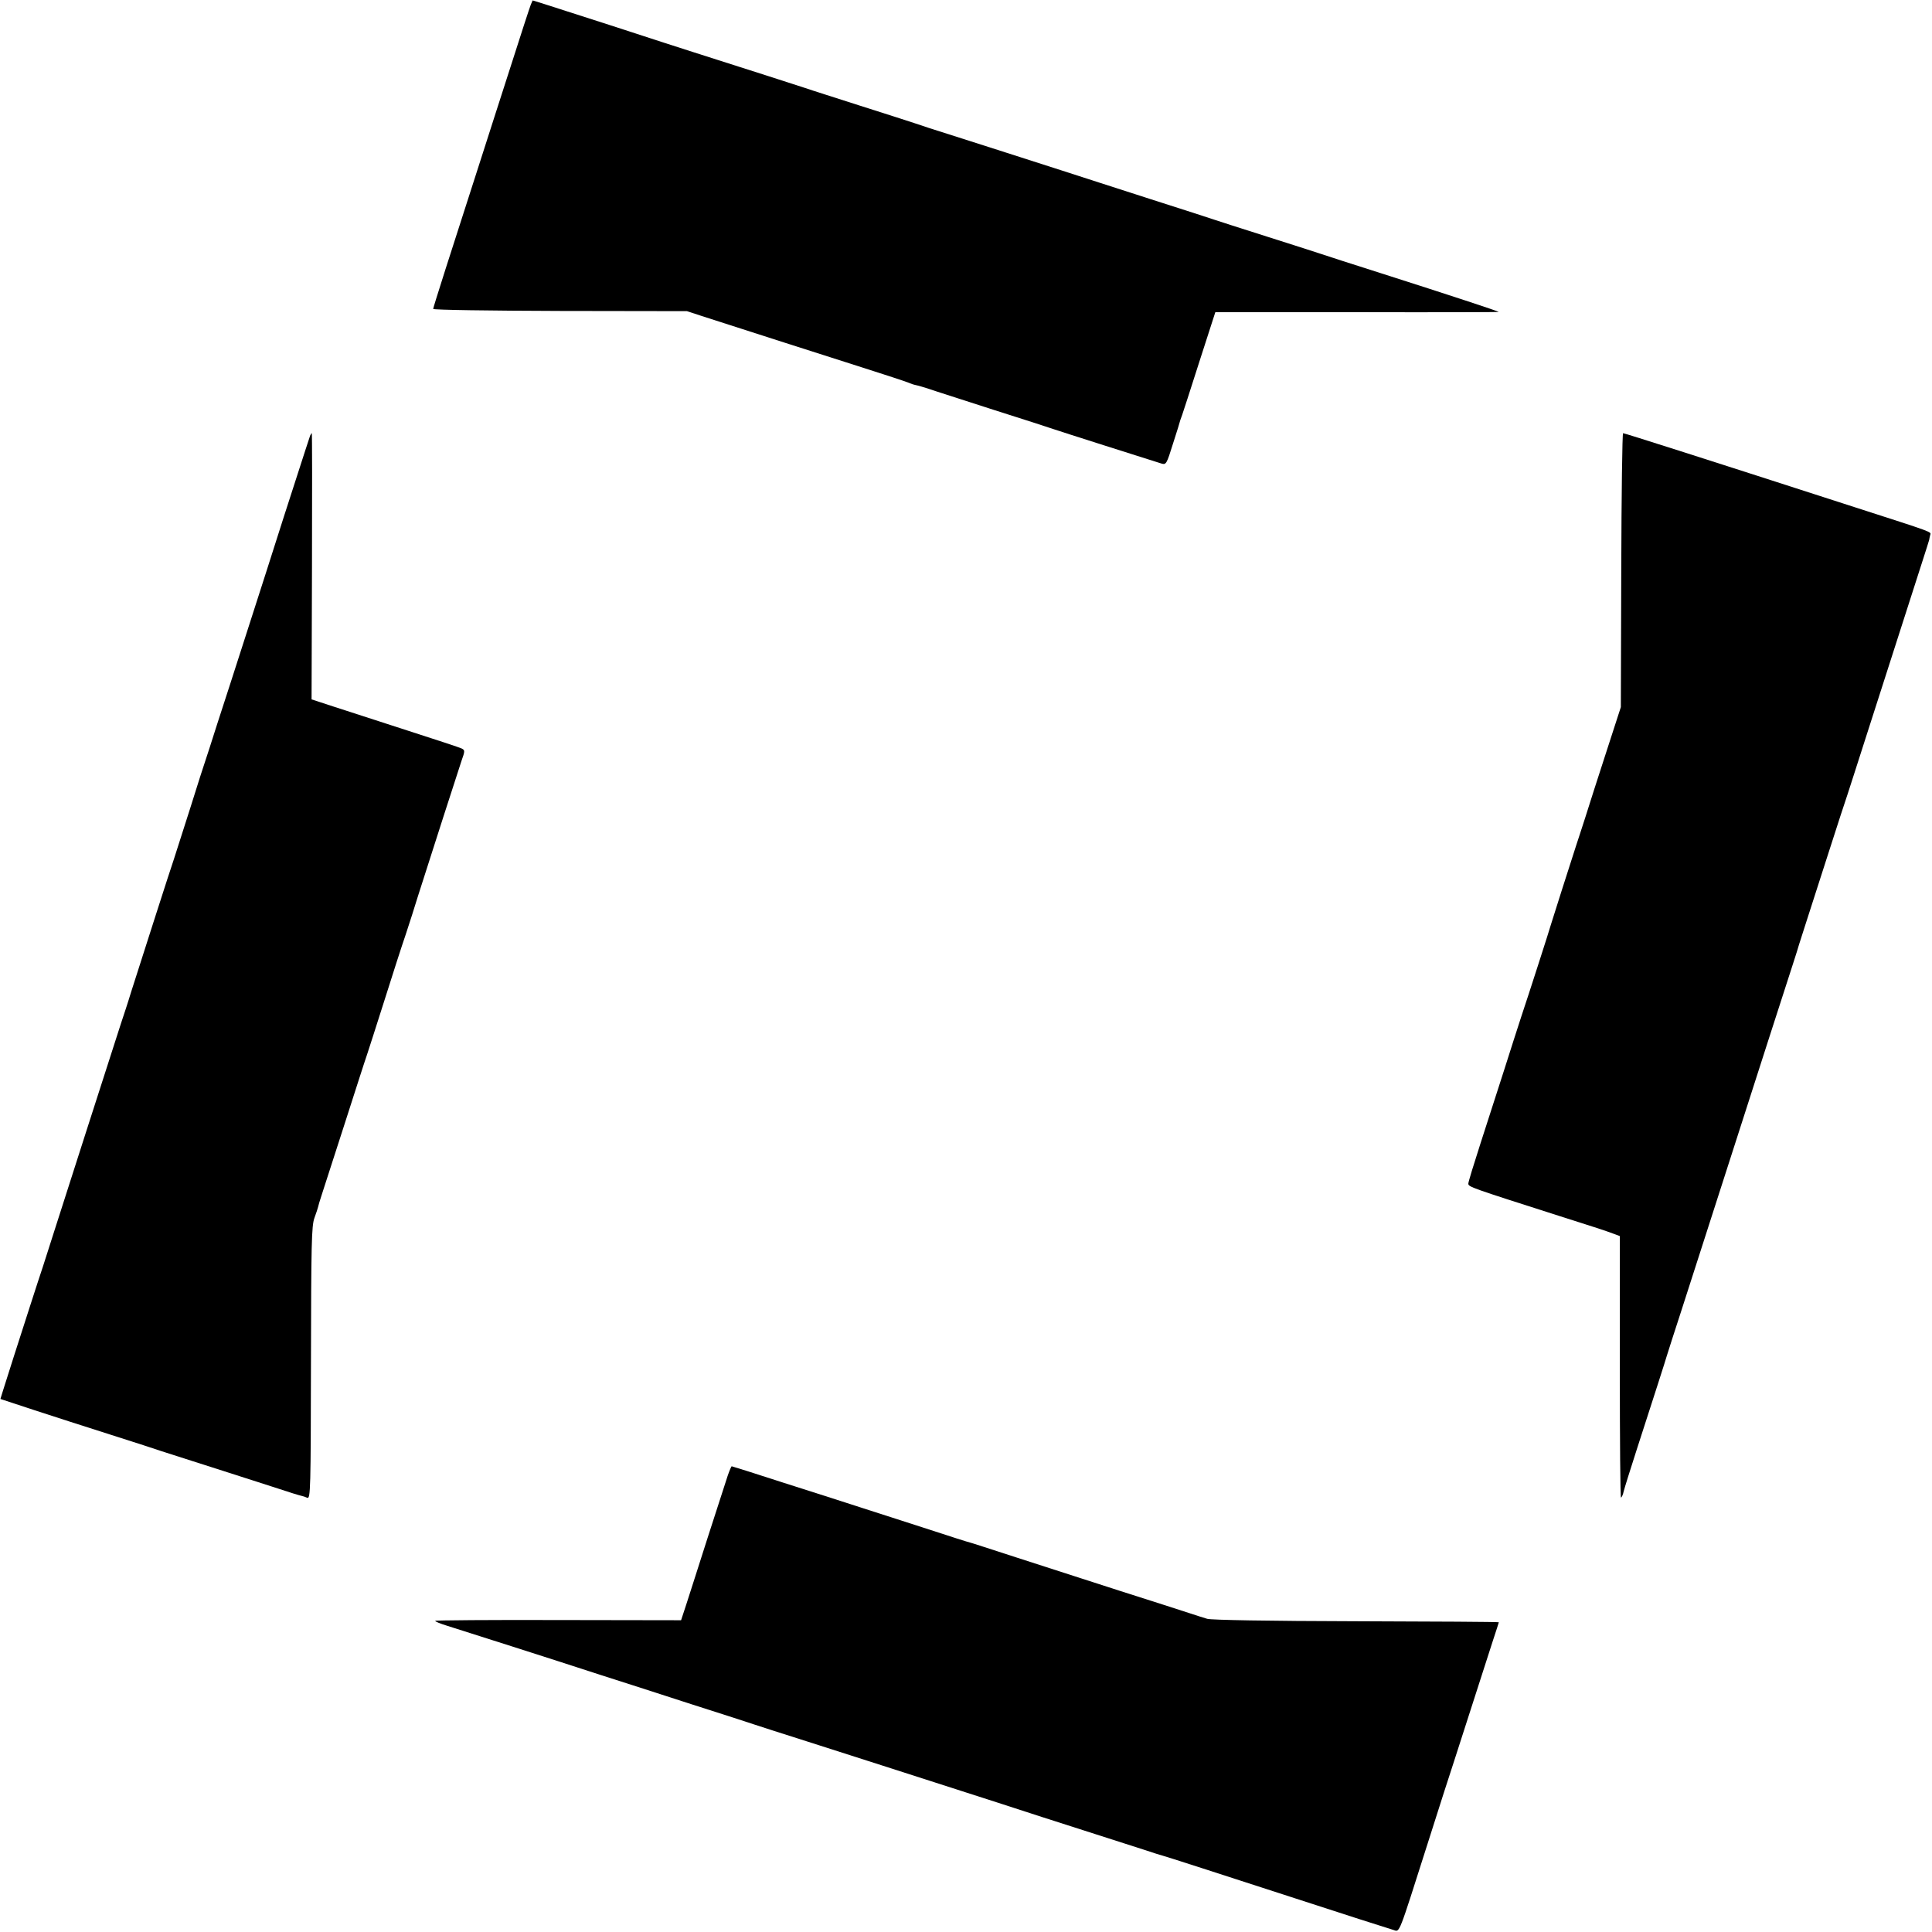
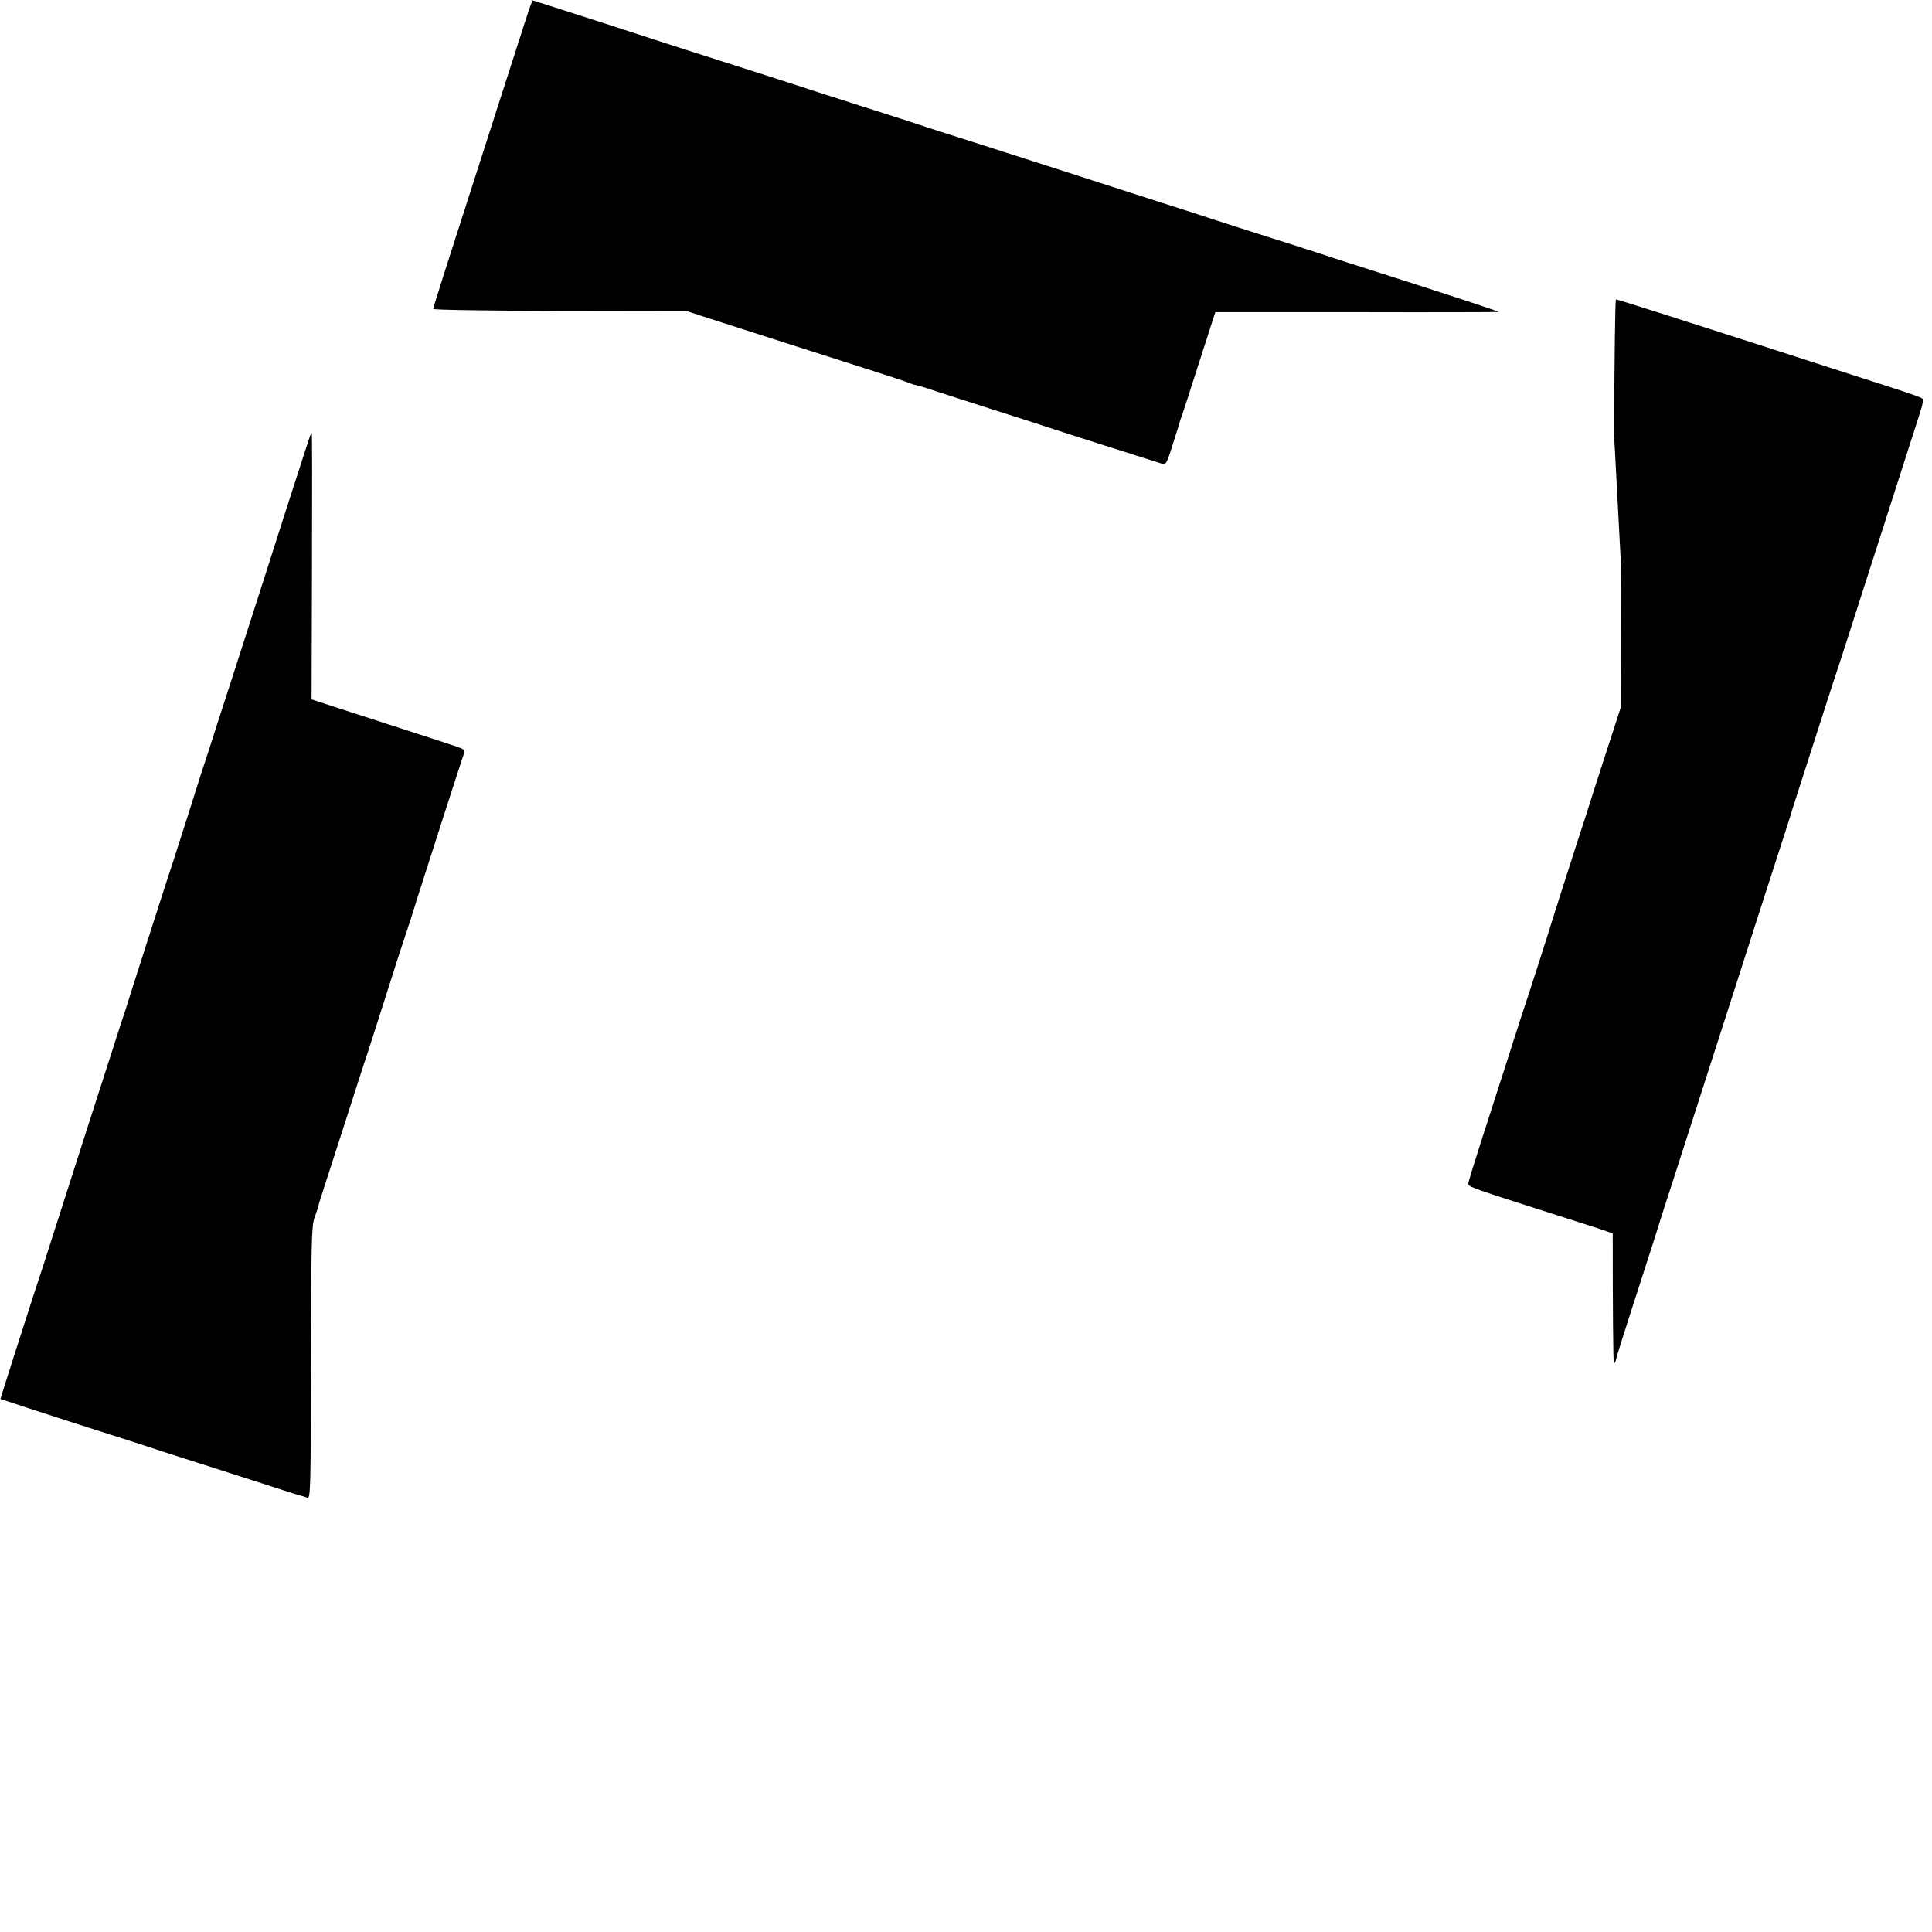
<svg xmlns="http://www.w3.org/2000/svg" version="1.0" width="950pt" height="950pt" viewBox="0 0 950 950" preserveAspectRatio="xMidYMid meet">
  <g transform="translate(0,950) scale(0.1,-0.1)" fill="#000000" stroke="none">
    <path d="M2610 9477 c-5 -12 -50 -150 -100 -307 -51 -157 -111 -346 -135 -420 -164 -508 -245 -762 -245 -769 0 -5 281 -9 624 -10 l624 -1 73 -24 c207 -67 607 -195 789 -253 113 -36 214 -69 225 -74 11 -5 29 -11 40 -13 11 -2 40 -11 65 -19 25 -9 167 -54 315 -102 149 -47 281 -90 295 -95 22 -8 466 -149 530 -169 24 -7 26 -5 58 98 19 58 35 111 36 116 2 6 6 17 9 25 3 8 41 125 84 260 l79 245 697 0 c383 -1 697 0 697 1 0 3 -249 85 -575 189 -148 47 -281 90 -295 95 -14 5 -133 43 -265 85 -132 42 -251 80 -265 85 -14 5 -153 50 -310 100 -157 51 -355 114 -440 142 -267 86 -390 125 -540 173 -80 25 -163 52 -185 60 -22 7 -141 46 -265 85 -124 40 -245 78 -270 87 -67 22 -310 100 -430 138 -58 18 -177 57 -265 85 -137 45 -372 121 -588 190 l-58 18 -9 -21z" />
    <path d="M1525 7358 c-2 -7 -13 -40 -24 -73 -11 -33 -58 -179 -105 -325 -46 -146 -128 -400 -181 -565 -53 -165 -119 -370 -147 -455 -27 -85 -53 -166 -58 -180 -5 -14 -39 -119 -75 -235 -37 -115 -73 -228 -80 -250 -14 -39 -156 -483 -211 -655 -14 -47 -37 -116 -50 -155 -31 -96 -299 -929 -334 -1040 -16 -49 -37 -117 -48 -150 -11 -33 -39 -118 -62 -190 -23 -71 -60 -186 -82 -255 -22 -69 -46 -144 -53 -167 l-13 -42 167 -55 c91 -30 260 -84 376 -121 116 -37 228 -73 250 -81 22 -7 168 -54 325 -104 157 -50 301 -97 320 -103 19 -6 40 -12 45 -13 6 -1 17 -5 26 -9 16 -6 17 46 18 663 1 586 3 674 17 713 9 24 17 49 18 54 1 6 9 33 18 60 9 28 60 185 113 350 53 165 102 318 110 340 7 22 46 141 85 265 39 124 86 270 105 325 18 55 45 138 59 185 69 217 199 620 215 668 17 48 18 53 2 61 -9 5 -131 45 -271 90 -140 45 -303 98 -361 117 l-107 35 2 654 c1 360 1 655 -1 655 -2 0 -5 -6 -8 -12z" />
-     <path d="M7972 6697 l-2 -674 -71 -219 c-39 -120 -86 -266 -104 -324 -19 -58 -38 -118 -44 -135 -19 -58 -125 -390 -126 -395 -1 -7 -109 -343 -145 -450 -15 -47 -54 -166 -85 -265 -32 -99 -84 -261 -116 -360 -32 -99 -59 -187 -59 -195 0 -16 12 -20 450 -160 124 -39 241 -77 260 -85 l35 -13 0 -645 c0 -355 2 -644 6 -641 4 2 10 16 13 31 4 16 33 109 65 208 81 250 145 449 146 455 1 3 13 41 27 85 15 44 65 202 113 350 48 149 131 407 185 575 54 168 135 420 180 560 45 140 96 298 113 350 17 52 32 100 33 105 2 6 16 51 32 100 16 50 66 205 111 345 45 140 88 273 96 295 7 22 48 148 90 280 74 231 224 698 281 875 15 47 29 90 30 95 1 6 3 17 5 24 5 17 23 10 -371 137 -730 236 -1132 364 -1139 364 -4 0 -8 -303 -9 -673z" />
-     <path d="M3578 2243 c-9 -27 -53 -163 -98 -303 -45 -140 -92 -289 -106 -331 l-25 -76 -604 1 c-333 1 -605 -1 -605 -4 0 -4 26 -14 58 -24 70 -22 529 -168 752 -241 91 -29 293 -94 450 -145 157 -50 296 -95 310 -100 14 -5 133 -43 265 -85 210 -67 462 -148 925 -297 69 -22 170 -55 225 -73 55 -18 174 -56 265 -85 91 -29 199 -64 240 -77 41 -14 80 -26 85 -27 10 -2 307 -98 655 -211 223 -73 449 -145 482 -155 32 -10 22 -33 168 425 56 176 114 358 130 405 15 47 58 179 95 295 37 116 80 249 96 298 16 48 29 89 29 90 0 2 -316 4 -702 5 -429 1 -713 6 -732 12 -17 5 -58 18 -91 29 -33 11 -186 60 -340 109 -154 50 -381 123 -505 163 -124 40 -227 74 -230 74 -13 3 -88 27 -235 75 -88 28 -221 71 -295 95 -74 24 -248 80 -387 124 -138 45 -253 81 -255 81 -2 0 -11 -21 -20 -47z" />
+     <path d="M7972 6697 l-2 -674 -71 -219 c-39 -120 -86 -266 -104 -324 -19 -58 -38 -118 -44 -135 -19 -58 -125 -390 -126 -395 -1 -7 -109 -343 -145 -450 -15 -47 -54 -166 -85 -265 -32 -99 -84 -261 -116 -360 -32 -99 -59 -187 -59 -195 0 -16 12 -20 450 -160 124 -39 241 -77 260 -85 c0 -355 2 -644 6 -641 4 2 10 16 13 31 4 16 33 109 65 208 81 250 145 449 146 455 1 3 13 41 27 85 15 44 65 202 113 350 48 149 131 407 185 575 54 168 135 420 180 560 45 140 96 298 113 350 17 52 32 100 33 105 2 6 16 51 32 100 16 50 66 205 111 345 45 140 88 273 96 295 7 22 48 148 90 280 74 231 224 698 281 875 15 47 29 90 30 95 1 6 3 17 5 24 5 17 23 10 -371 137 -730 236 -1132 364 -1139 364 -4 0 -8 -303 -9 -673z" />
  </g>
</svg>